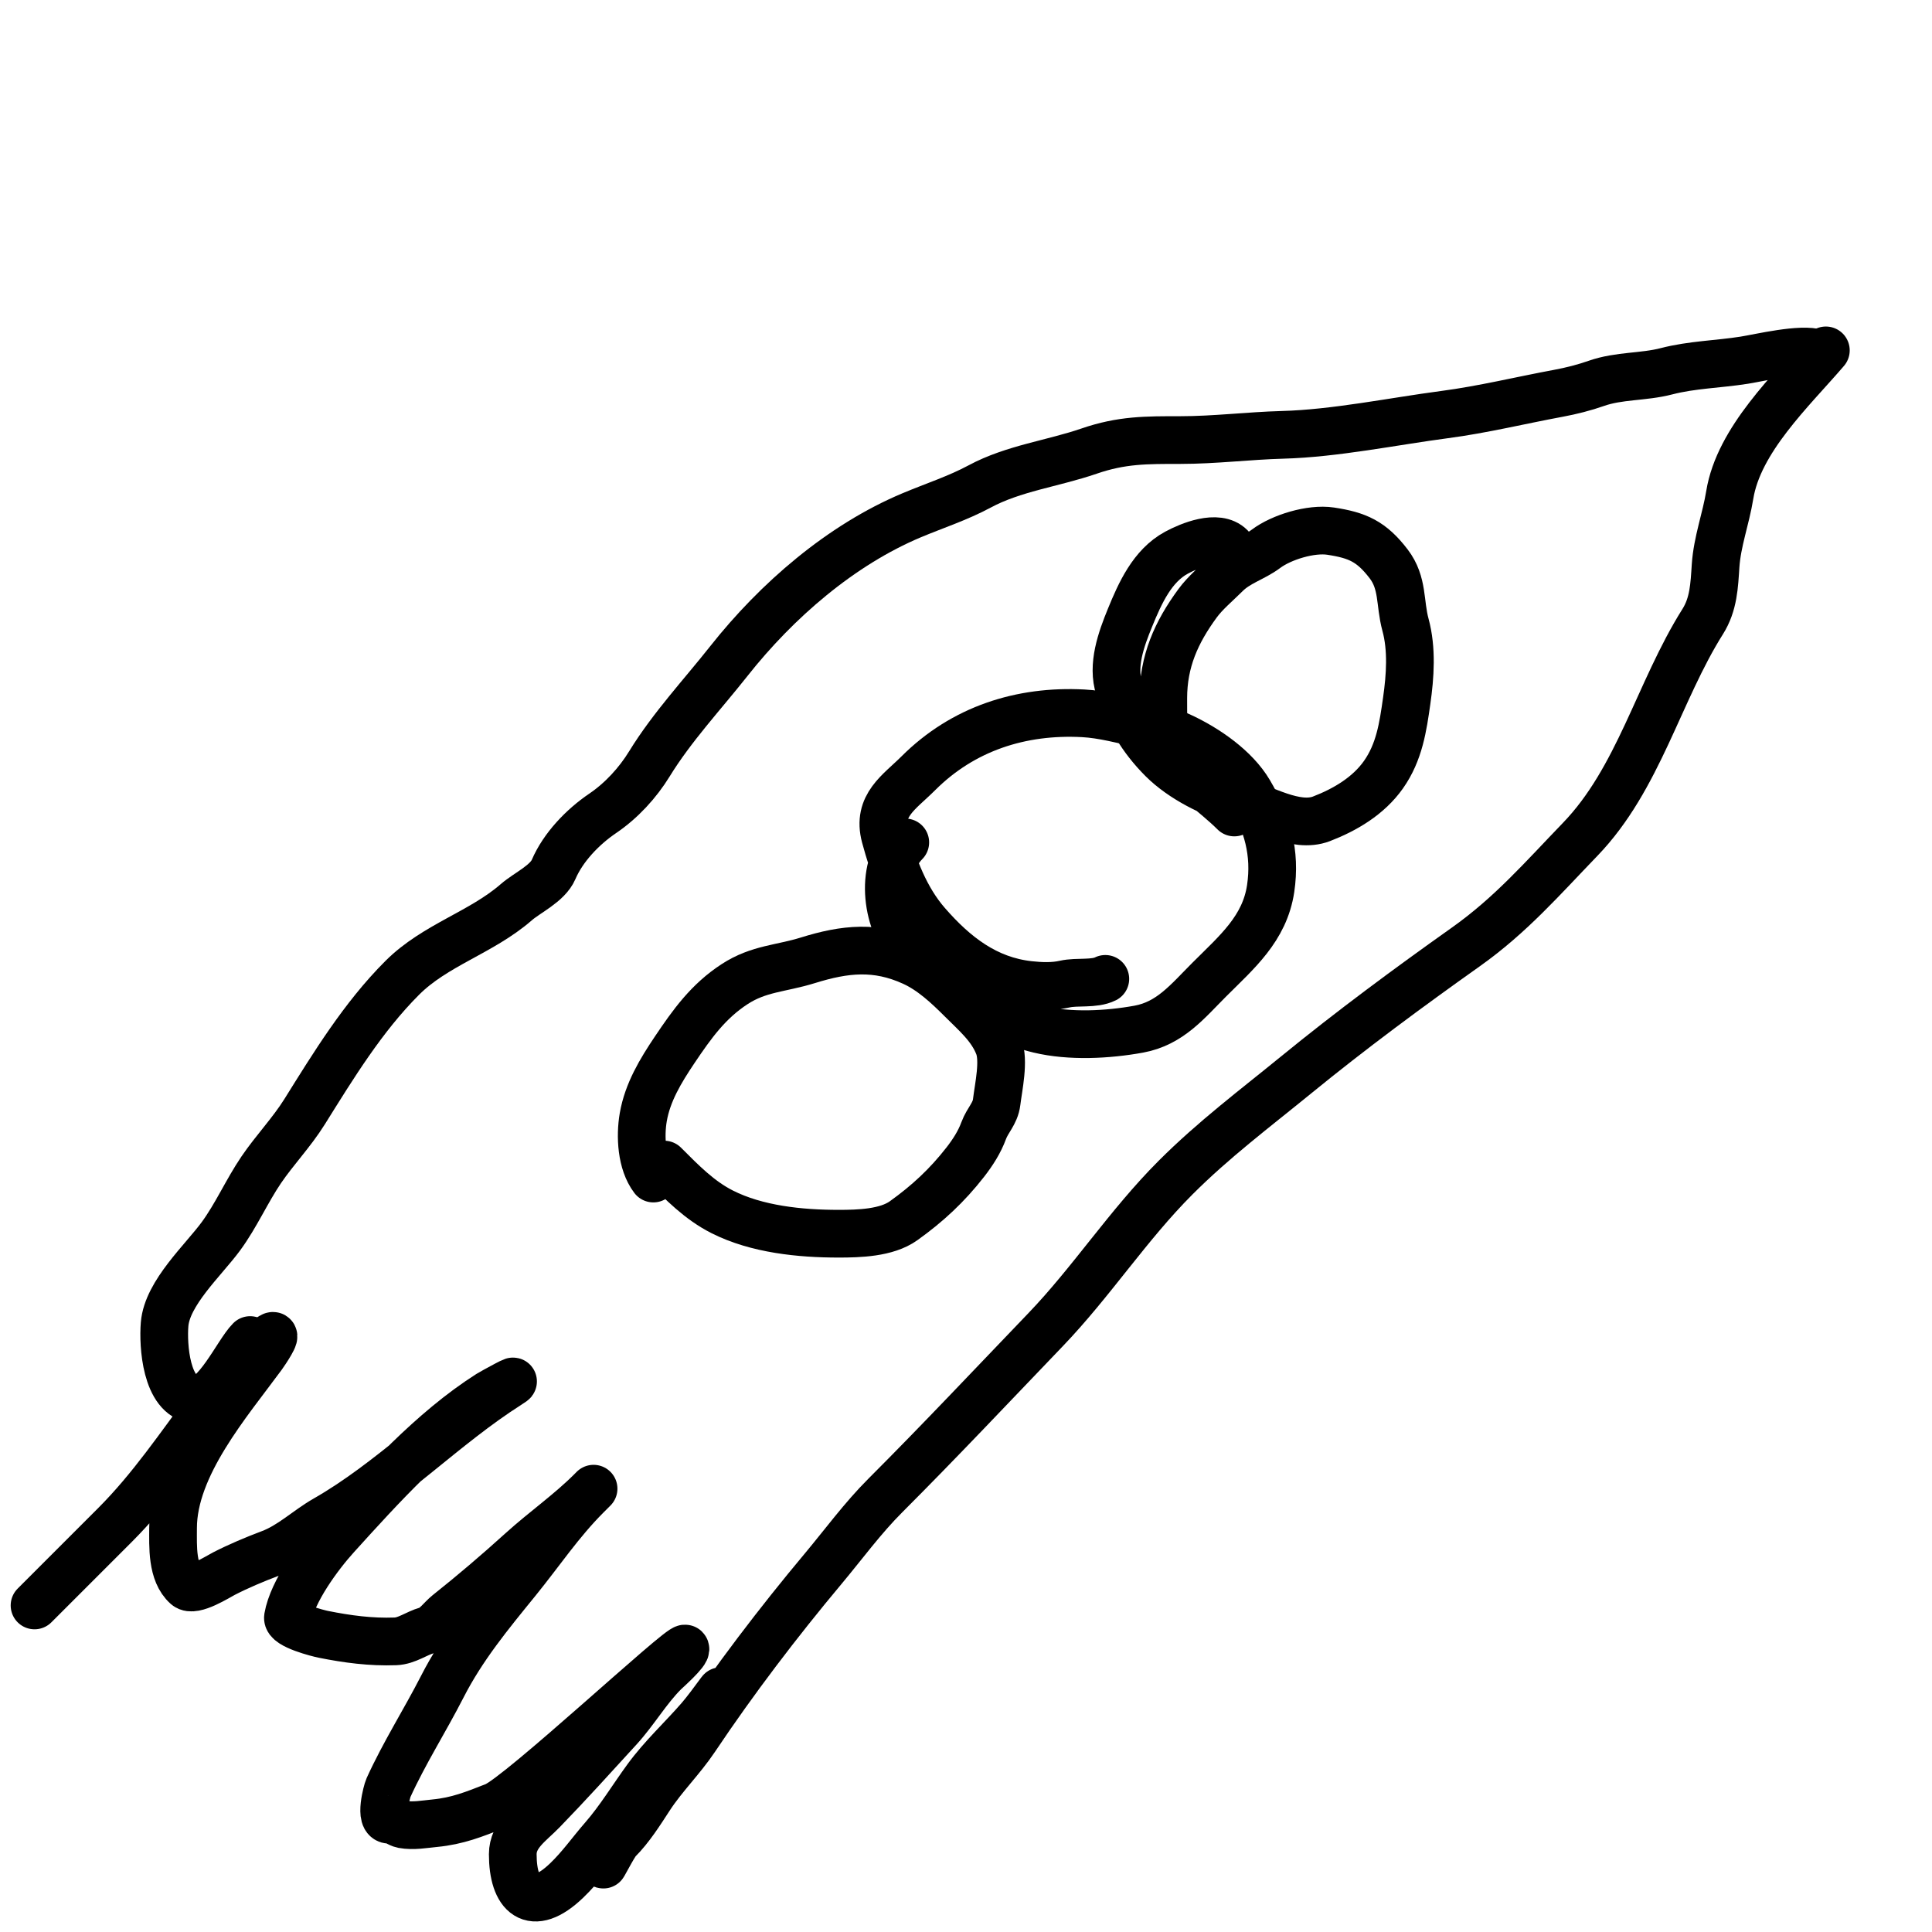
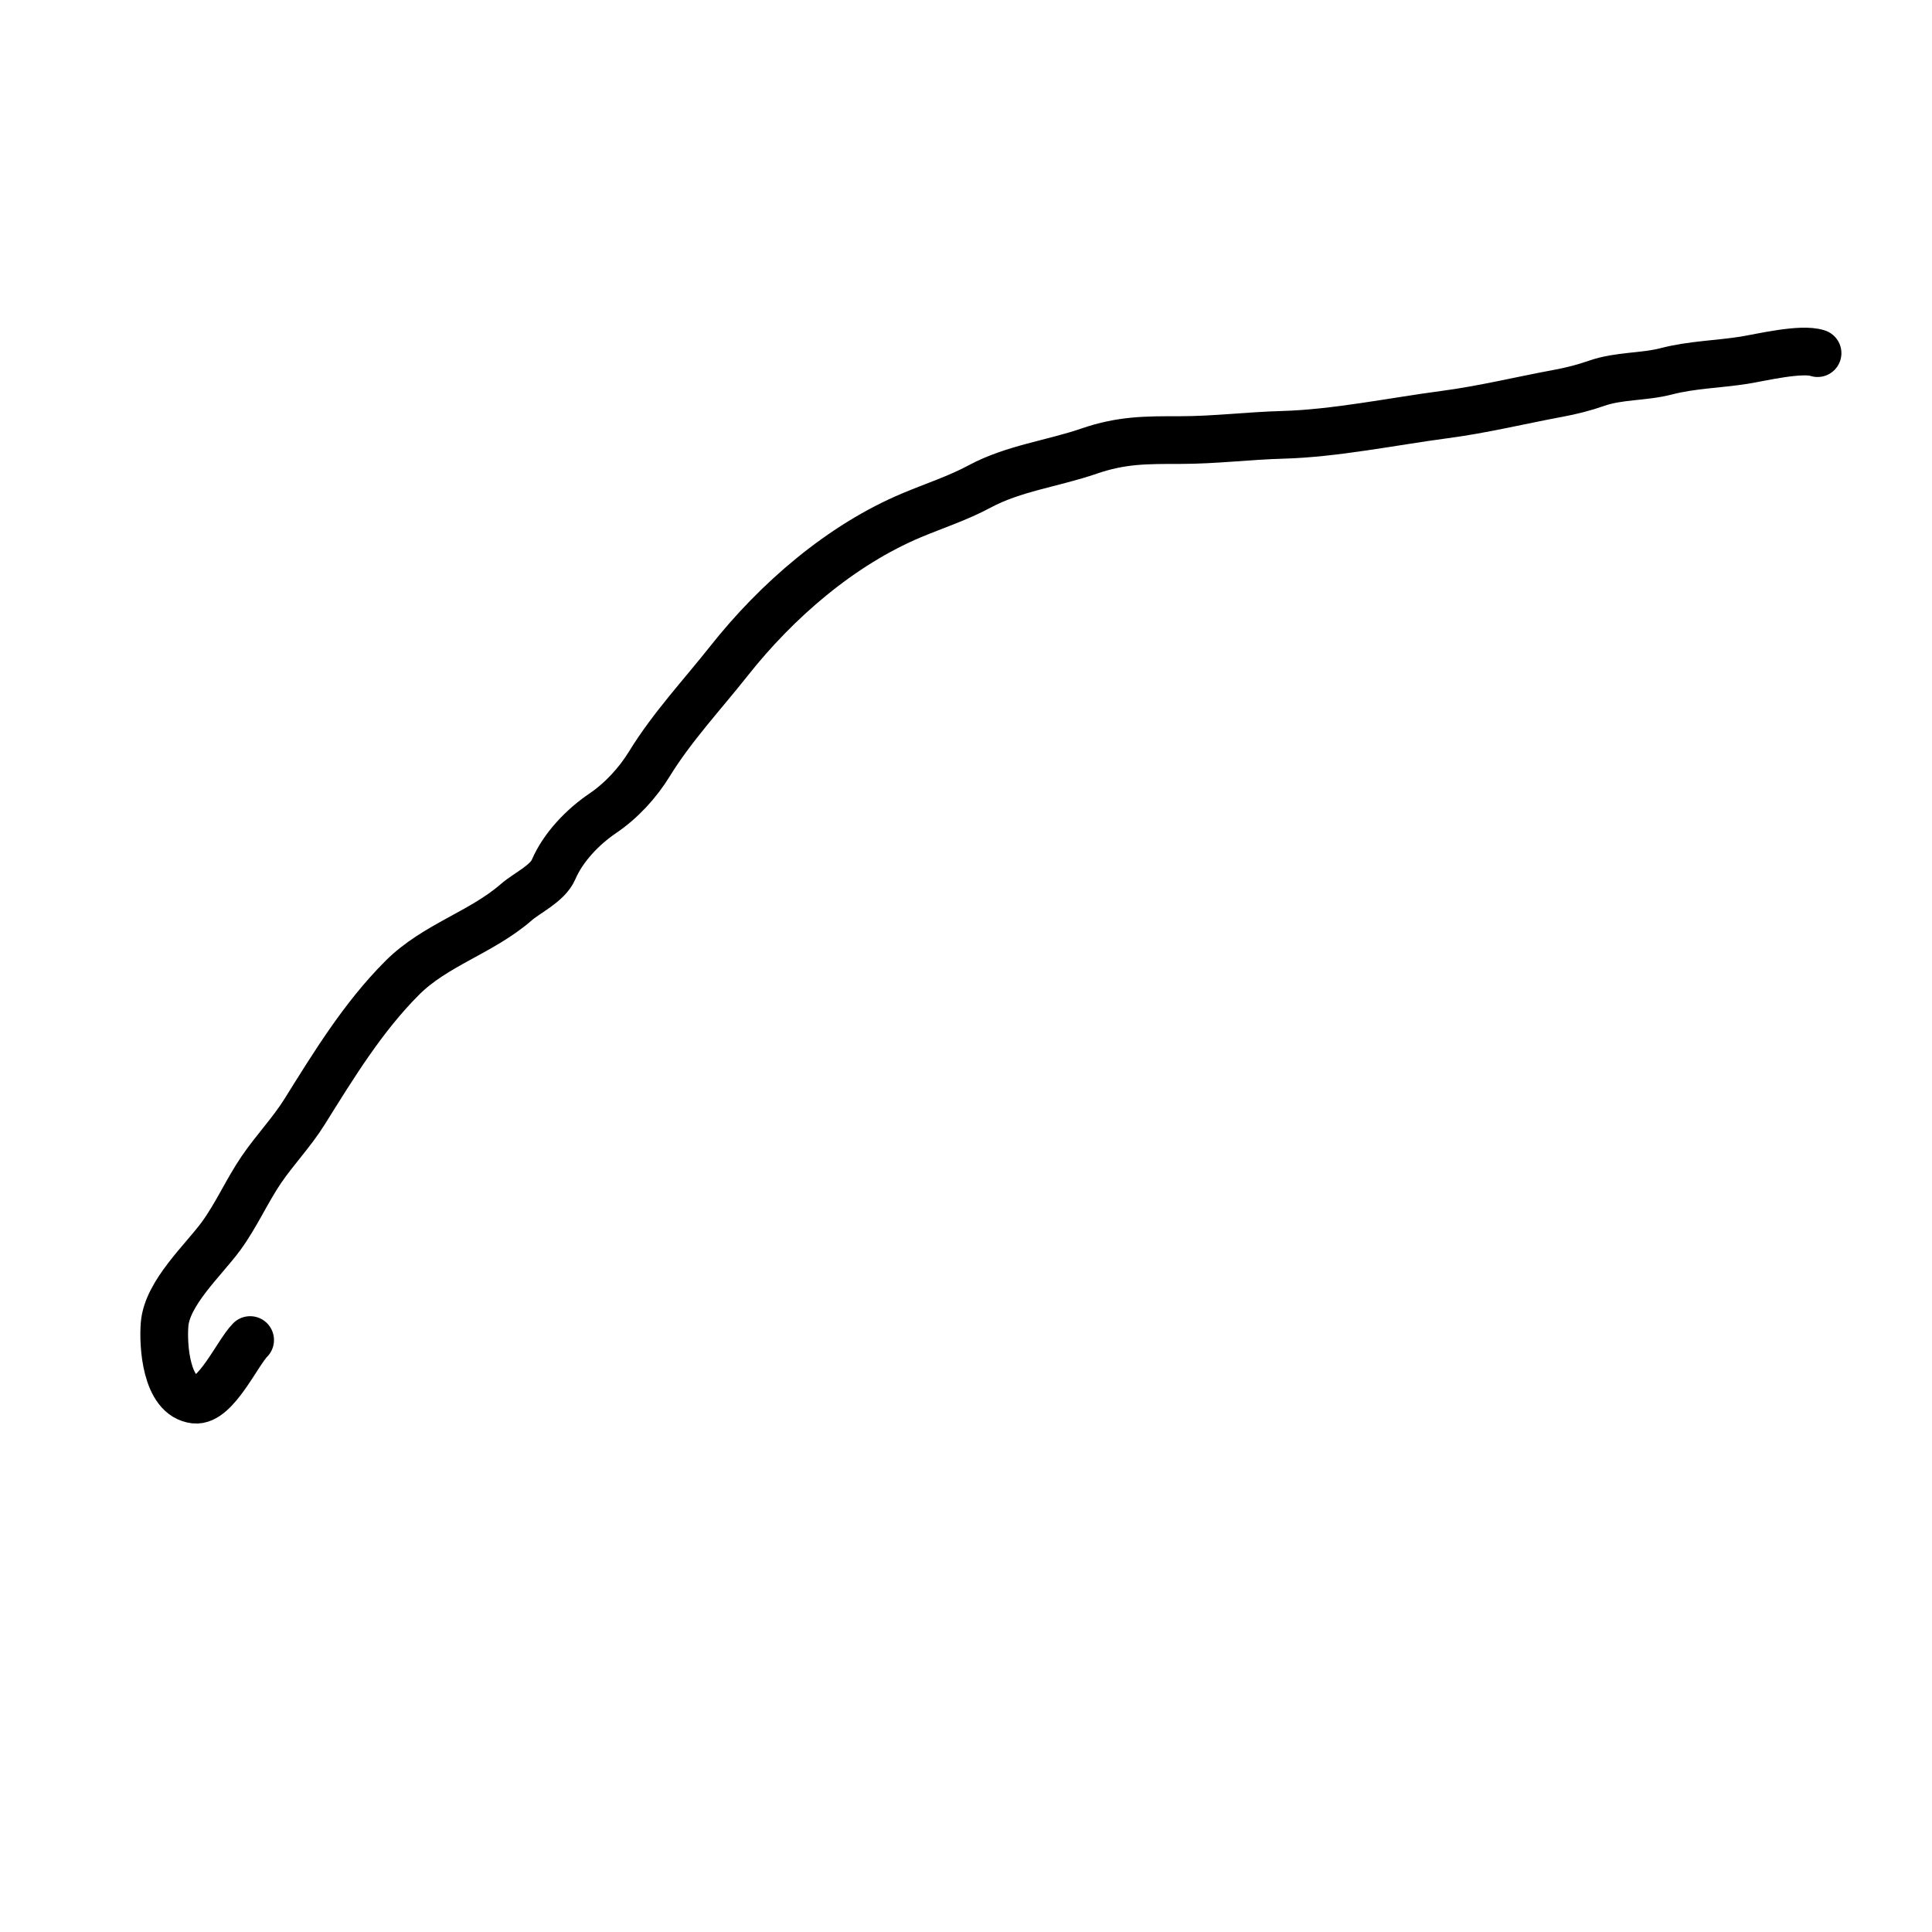
<svg xmlns="http://www.w3.org/2000/svg" width="81" height="81" viewBox="0 0 81 81" fill="none">
  <path d="M10.487 56.182C9.959 56.71 9.04 58.777 8.169 58.68C6.956 58.545 6.828 56.389 6.901 55.519C7.01 54.205 8.528 52.833 9.264 51.829C9.9 50.962 10.346 49.939 10.951 49.047C11.517 48.214 12.225 47.48 12.767 46.614C13.985 44.664 15.219 42.642 16.862 40.999C18.247 39.613 20.18 39.101 21.646 37.825C22.101 37.428 22.956 37.046 23.21 36.453C23.61 35.52 24.431 34.668 25.264 34.103C26.049 33.572 26.736 32.825 27.228 32.023C28.179 30.476 29.442 29.128 30.564 27.709C32.565 25.178 35.255 22.847 38.232 21.599C39.174 21.204 40.165 20.883 41.072 20.395C42.487 19.633 44.15 19.432 45.656 18.914C47.031 18.44 48.058 18.45 49.481 18.45C50.926 18.45 52.345 18.27 53.769 18.231C55.966 18.172 58.403 17.667 60.569 17.381C62.169 17.171 63.765 16.78 65.353 16.486C65.871 16.39 66.428 16.249 66.924 16.074C67.877 15.738 68.894 15.818 69.866 15.566C70.935 15.289 72.041 15.273 73.124 15.102C73.811 14.993 75.514 14.577 76.202 14.806" stroke="black" stroke-width="2" stroke-linecap="round" />
-   <path d="M76.55 14.69C75.111 16.369 72.894 18.435 72.52 20.756C72.359 21.75 71.995 22.703 71.927 23.718C71.872 24.551 71.845 25.333 71.386 26.061C69.535 29.002 68.702 32.649 66.248 35.192C64.666 36.831 63.347 38.358 61.458 39.699C59.036 41.417 56.646 43.183 54.337 45.069C52.605 46.483 50.891 47.767 49.288 49.37C47.297 51.361 45.767 53.738 43.828 55.757C41.602 58.076 39.401 60.416 37.119 62.698C36.16 63.657 35.379 64.732 34.511 65.77C32.617 68.033 30.788 70.436 29.148 72.885C28.563 73.758 27.819 74.476 27.248 75.351C26.846 75.967 26.432 76.631 25.903 77.16C25.722 77.341 25.134 78.53 25.336 78.074C25.932 76.733 27.068 75.425 27.886 74.198C28.503 73.273 29.22 72.413 29.837 71.487C30.734 70.142 29.853 71.456 29.328 72.06C28.594 72.905 27.776 73.651 27.113 74.559C26.506 75.391 25.969 76.285 25.291 77.063C24.772 77.659 24.346 78.275 23.765 78.834C22.294 80.25 21.498 79.433 21.498 77.74C21.498 76.914 22.219 76.456 22.747 75.911C23.826 74.798 24.893 73.619 25.941 72.472C26.624 71.726 27.134 70.829 27.847 70.116C27.913 70.05 28.84 69.228 28.729 69.118C28.57 68.959 21.775 75.321 20.745 75.724C19.876 76.064 19.191 76.346 18.227 76.439C17.788 76.481 17.327 76.57 16.888 76.49C16.711 76.458 16.501 76.273 16.341 76.291C15.882 76.342 16.229 75.076 16.283 74.958C16.953 73.485 17.809 72.15 18.543 70.715C19.388 69.062 20.507 67.706 21.679 66.266C22.654 65.065 23.486 63.815 24.589 62.711C24.667 62.633 25.111 62.189 24.782 62.518C23.877 63.423 22.82 64.159 21.872 65.016C20.854 65.938 19.84 66.804 18.768 67.656C18.5 67.87 18.247 68.254 17.905 68.352C17.452 68.481 17.06 68.797 16.579 68.815C15.548 68.853 14.566 68.722 13.553 68.519C13.351 68.479 12.015 68.145 12.072 67.811C12.259 66.716 13.364 65.217 14.087 64.418C15.984 62.322 18.11 59.974 20.507 58.449C20.614 58.381 22.031 57.601 21.305 58.062C18.637 59.761 16.393 62.126 13.656 63.69C12.855 64.148 12.202 64.803 11.325 65.132C10.682 65.374 10 65.661 9.387 65.976C9.135 66.105 8.117 66.759 7.822 66.497C7.193 65.938 7.256 64.825 7.256 64.063C7.256 61.451 9.569 58.794 11.003 56.839C11.11 56.693 11.67 55.86 11.389 56.028C10.403 56.62 9.508 58.004 8.827 58.912C7.529 60.643 6.352 62.404 4.822 63.935C3.697 65.059 2.573 66.184 1.448 67.309" stroke="black" stroke-width="2" stroke-linecap="round" />
-   <path d="M51.749 34.064C50.914 33.229 49.816 32.558 49.18 31.53C48.736 30.813 48.771 30.085 48.771 29.274C48.771 27.73 49.313 26.514 50.208 25.294C50.538 24.844 51.003 24.464 51.396 24.071C51.898 23.569 52.548 23.405 53.077 23.009C53.727 22.521 54.964 22.144 55.785 22.268C56.913 22.439 57.498 22.697 58.22 23.64C58.835 24.445 58.676 25.277 58.925 26.192C59.204 27.214 59.124 28.349 58.977 29.379C58.821 30.476 58.67 31.532 58.002 32.479C57.373 33.371 56.395 33.948 55.402 34.33C54.323 34.745 52.939 33.861 51.941 33.594C50.838 33.299 49.545 32.644 48.736 31.835C47.857 30.956 47.306 30.002 46.924 28.856C46.606 27.903 47.009 26.794 47.377 25.895C47.795 24.875 48.308 23.719 49.328 23.17C49.871 22.877 51.045 22.387 51.592 22.934" stroke="black" stroke-width="2" stroke-linecap="round" />
-   <path d="M46.341 41.04C45.869 41.276 45.162 41.14 44.642 41.258C44.158 41.368 43.634 41.347 43.145 41.293C41.348 41.093 40.031 40.069 38.856 38.719C37.963 37.694 37.453 36.353 37.109 35.066C36.762 33.761 37.705 33.216 38.498 32.423C40.379 30.543 42.812 29.769 45.413 29.906C46.249 29.95 47.052 30.181 47.873 30.346C48.447 30.46 49.035 30.654 49.563 30.903C50.59 31.388 51.786 32.206 52.38 33.215C53.127 34.485 53.496 35.75 53.273 37.252C53.022 38.937 51.855 39.915 50.695 41.075C49.791 41.979 49.058 42.908 47.743 43.148C46.439 43.385 44.861 43.467 43.563 43.156C41.486 42.659 39.721 41.318 38.224 39.821C37.181 38.777 36.839 36.434 37.954 35.318" stroke="black" stroke-width="2" stroke-linecap="round" />
-   <path d="M27.392 49.411C26.887 48.747 26.832 47.638 26.969 46.841C27.149 45.795 27.698 44.889 28.288 44.011C29.016 42.929 29.694 41.978 30.804 41.257C31.813 40.601 32.747 40.611 33.865 40.263C35.428 39.776 36.74 39.636 38.271 40.332C39.057 40.689 39.716 41.307 40.317 41.907C40.91 42.501 41.56 43.048 41.868 43.848C42.111 44.48 41.864 45.556 41.785 46.209C41.725 46.694 41.407 46.955 41.242 47.401C41.065 47.884 40.786 48.316 40.469 48.724C39.709 49.7 38.884 50.465 37.881 51.182C37.167 51.692 36.014 51.724 35.156 51.724C33.552 51.724 31.728 51.542 30.276 50.806C29.32 50.321 28.604 49.582 27.847 48.825" stroke="black" stroke-width="2" stroke-linecap="round" />
</svg>